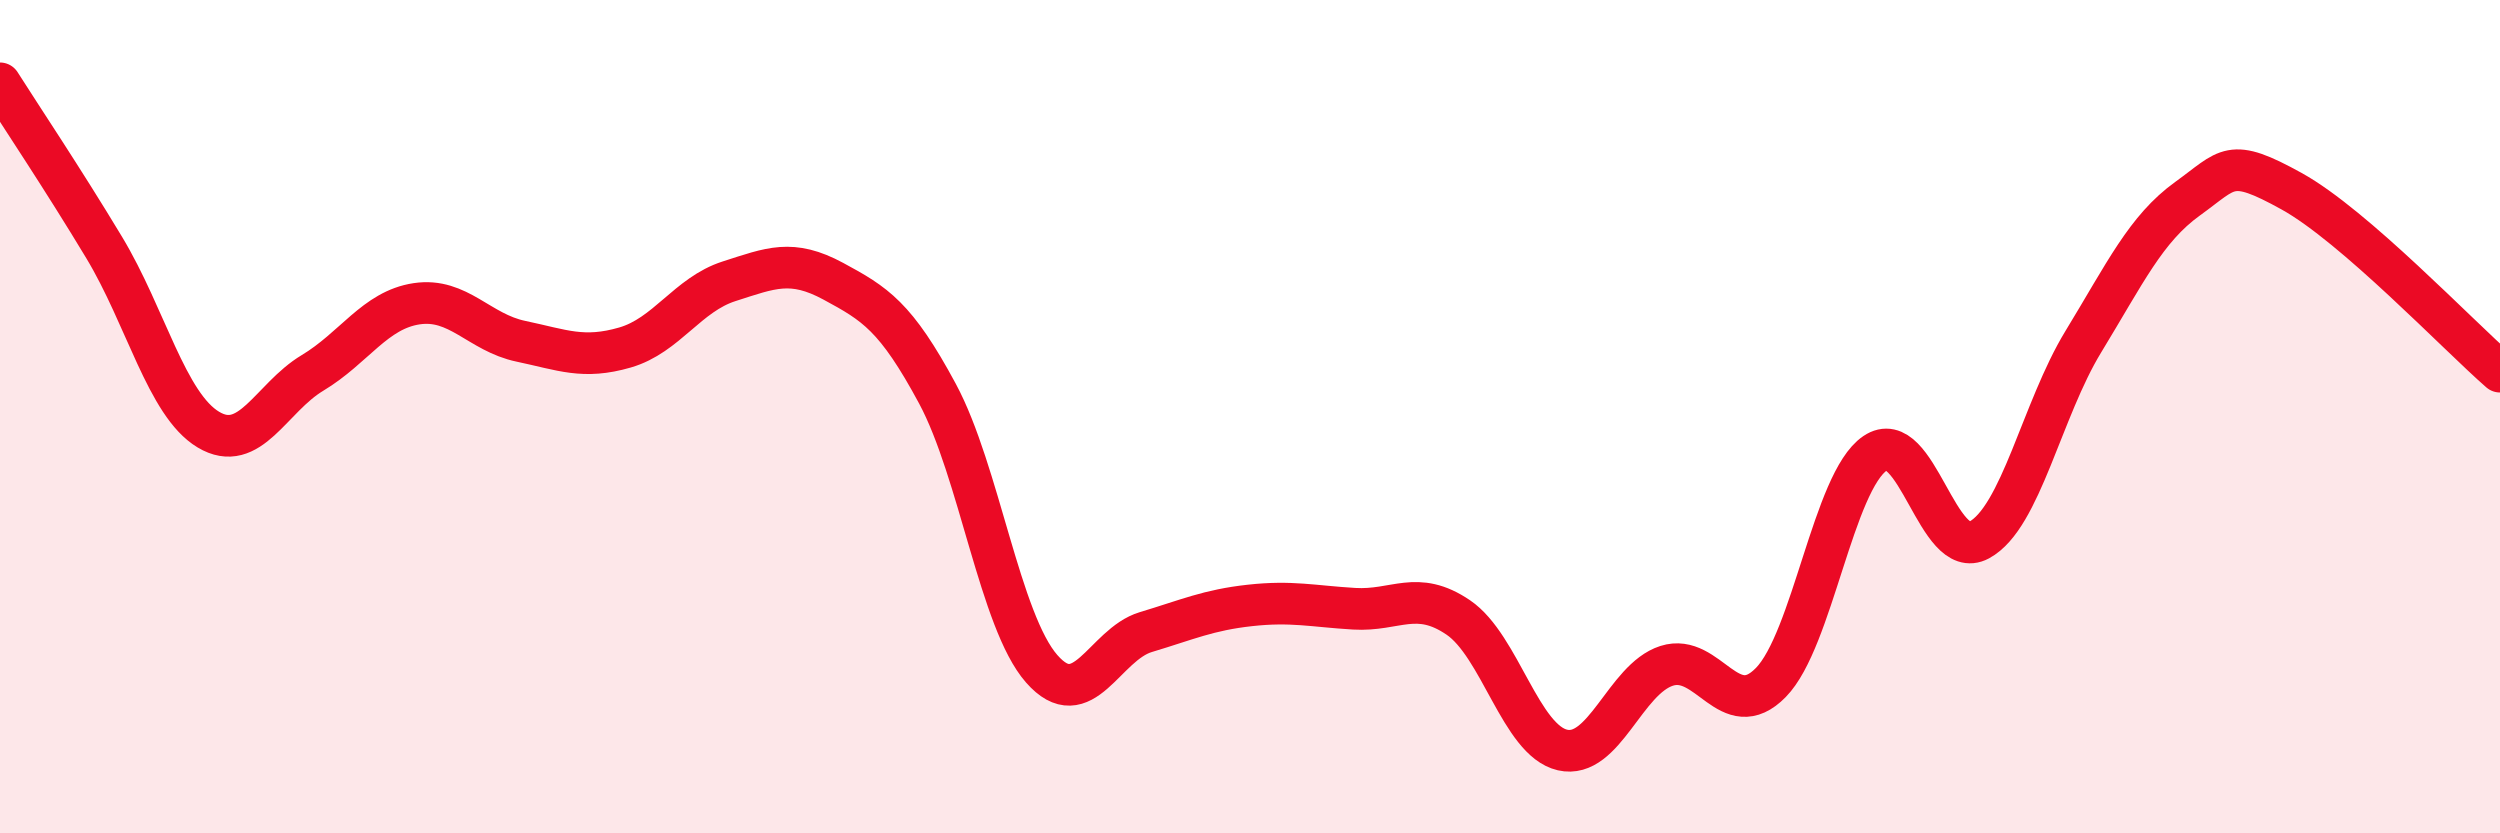
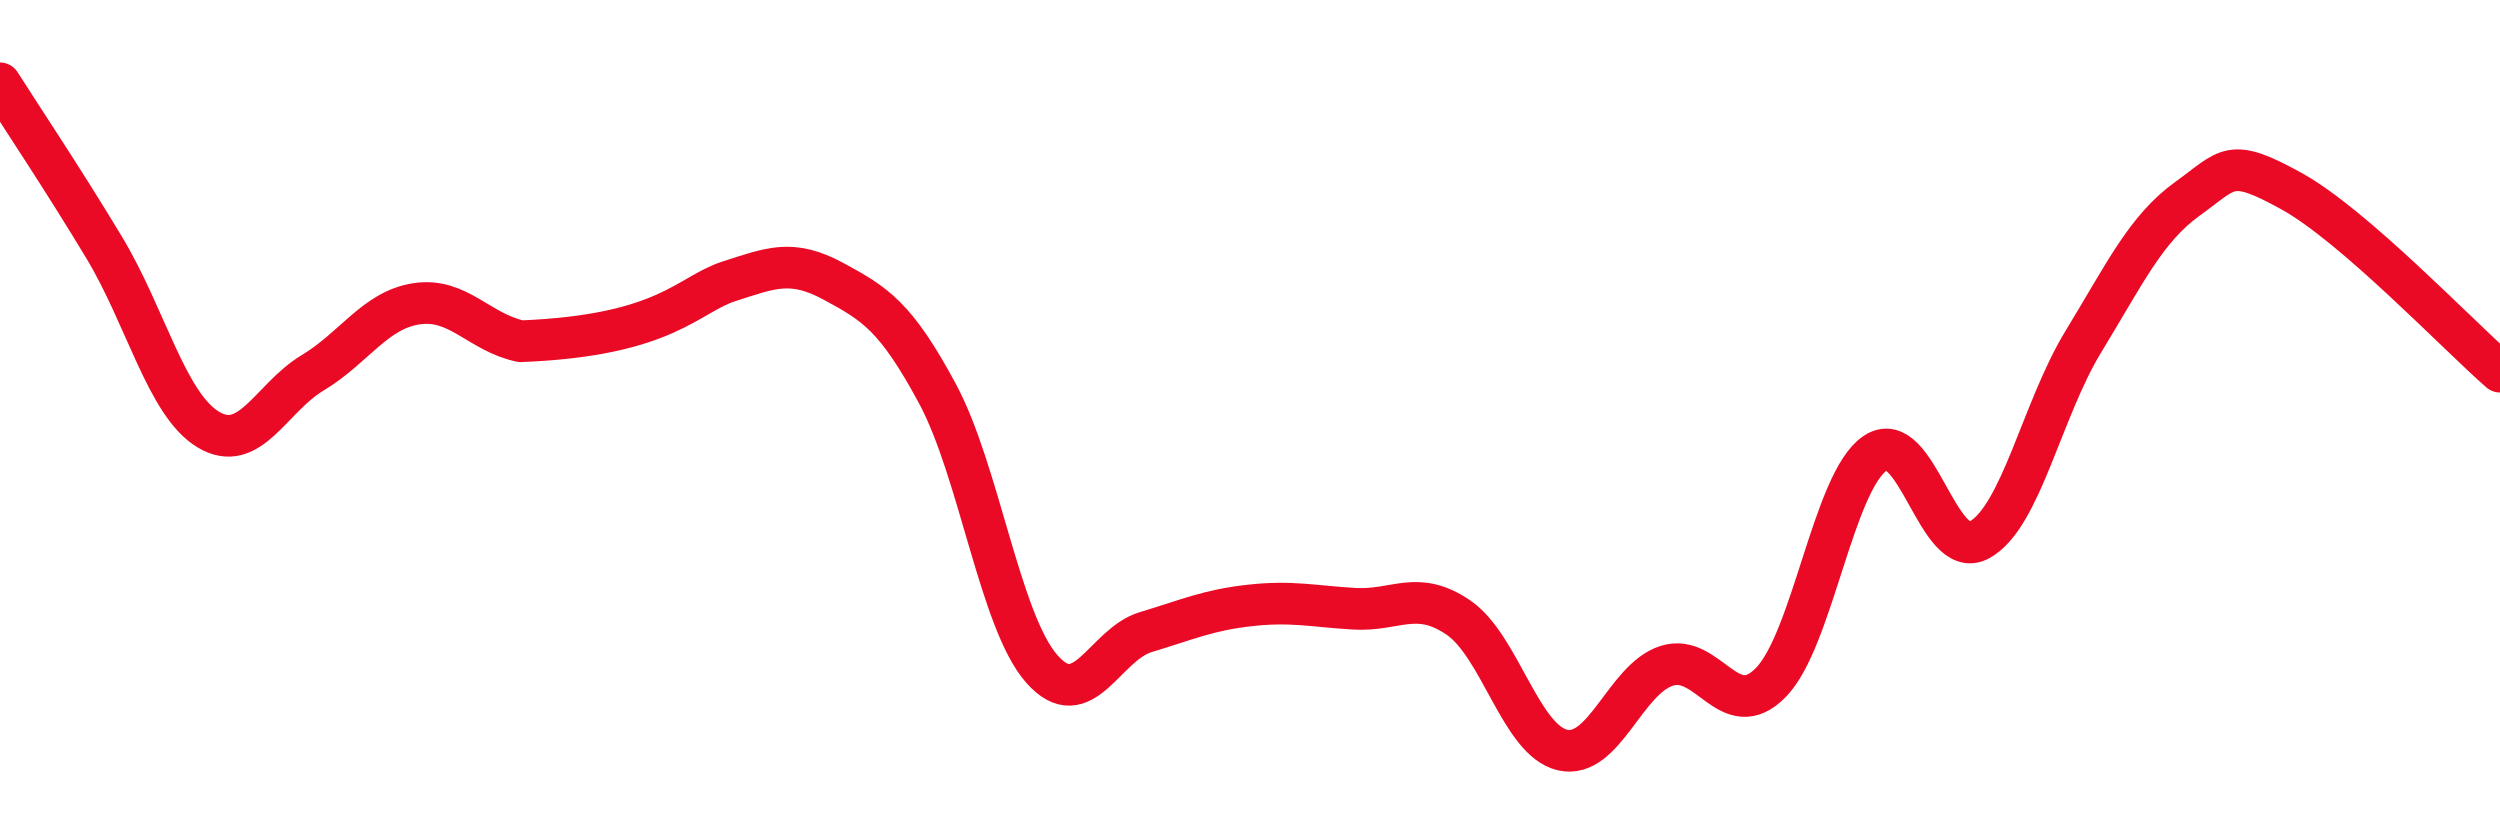
<svg xmlns="http://www.w3.org/2000/svg" width="60" height="20" viewBox="0 0 60 20">
-   <path d="M 0,2 C 0.5,2.79 1.5,4.28 2.5,5.94 C 3.5,7.6 4,9.71 5,10.31 C 6,10.91 6.5,9.55 7.5,8.95 C 8.5,8.35 9,7.44 10,7.29 C 11,7.14 11.5,7.98 12.5,8.19 C 13.5,8.4 14,8.63 15,8.34 C 16,8.05 16.5,7.07 17.5,6.75 C 18.5,6.43 19,6.21 20,6.75 C 21,7.29 21.5,7.59 22.5,9.45 C 23.5,11.31 24,14.91 25,16.05 C 26,17.19 26.5,15.47 27.5,15.17 C 28.5,14.87 29,14.64 30,14.53 C 31,14.42 31.5,14.55 32.5,14.61 C 33.5,14.67 34,14.14 35,14.82 C 36,15.5 36.5,17.77 37.5,18 C 38.5,18.23 39,16.3 40,15.98 C 41,15.66 41.5,17.4 42.5,16.38 C 43.5,15.36 44,11.56 45,10.88 C 46,10.2 46.5,13.5 47.5,12.96 C 48.5,12.42 49,9.84 50,8.2 C 51,6.56 51.5,5.49 52.5,4.77 C 53.5,4.05 53.5,3.76 55,4.59 C 56.5,5.42 59,8.05 60,8.92L60 20L0 20Z" fill="#EB0A25" opacity="0.1" stroke-linecap="round" stroke-linejoin="round" />
-   <path d="M 0,2 C 0.5,2.79 1.5,4.28 2.5,5.94 C 3.5,7.6 4,9.71 5,10.31 C 6,10.91 6.5,9.55 7.5,8.95 C 8.5,8.35 9,7.44 10,7.29 C 11,7.14 11.5,7.98 12.5,8.19 C 13.5,8.4 14,8.63 15,8.34 C 16,8.05 16.5,7.07 17.5,6.75 C 18.5,6.43 19,6.21 20,6.75 C 21,7.29 21.5,7.59 22.5,9.45 C 23.5,11.31 24,14.91 25,16.05 C 26,17.19 26.5,15.47 27.5,15.17 C 28.5,14.87 29,14.64 30,14.53 C 31,14.42 31.5,14.55 32.5,14.61 C 33.5,14.67 34,14.14 35,14.82 C 36,15.5 36.5,17.77 37.5,18 C 38.5,18.23 39,16.3 40,15.98 C 41,15.66 41.5,17.4 42.5,16.38 C 43.5,15.36 44,11.56 45,10.88 C 46,10.2 46.5,13.5 47.5,12.96 C 48.5,12.42 49,9.84 50,8.2 C 51,6.56 51.5,5.49 52.5,4.77 C 53.5,4.05 53.5,3.76 55,4.59 C 56.5,5.42 59,8.05 60,8.92" stroke="#EB0A25" stroke-width="1" fill="none" stroke-linecap="round" stroke-linejoin="round" />
+   <path d="M 0,2 C 0.5,2.79 1.5,4.28 2.5,5.94 C 3.5,7.6 4,9.71 5,10.31 C 6,10.91 6.5,9.55 7.5,8.95 C 8.5,8.35 9,7.44 10,7.29 C 11,7.14 11.5,7.98 12.5,8.19 C 16,8.05 16.5,7.07 17.5,6.75 C 18.5,6.43 19,6.21 20,6.75 C 21,7.29 21.5,7.59 22.5,9.45 C 23.5,11.31 24,14.91 25,16.05 C 26,17.19 26.5,15.47 27.5,15.17 C 28.5,14.87 29,14.64 30,14.53 C 31,14.42 31.5,14.55 32.5,14.61 C 33.5,14.67 34,14.14 35,14.82 C 36,15.5 36.5,17.77 37.5,18 C 38.5,18.23 39,16.3 40,15.98 C 41,15.66 41.5,17.4 42.5,16.38 C 43.5,15.36 44,11.56 45,10.88 C 46,10.2 46.5,13.5 47.5,12.96 C 48.5,12.42 49,9.84 50,8.2 C 51,6.56 51.5,5.49 52.5,4.77 C 53.5,4.05 53.5,3.76 55,4.59 C 56.5,5.42 59,8.05 60,8.92" stroke="#EB0A25" stroke-width="1" fill="none" stroke-linecap="round" stroke-linejoin="round" />
</svg>